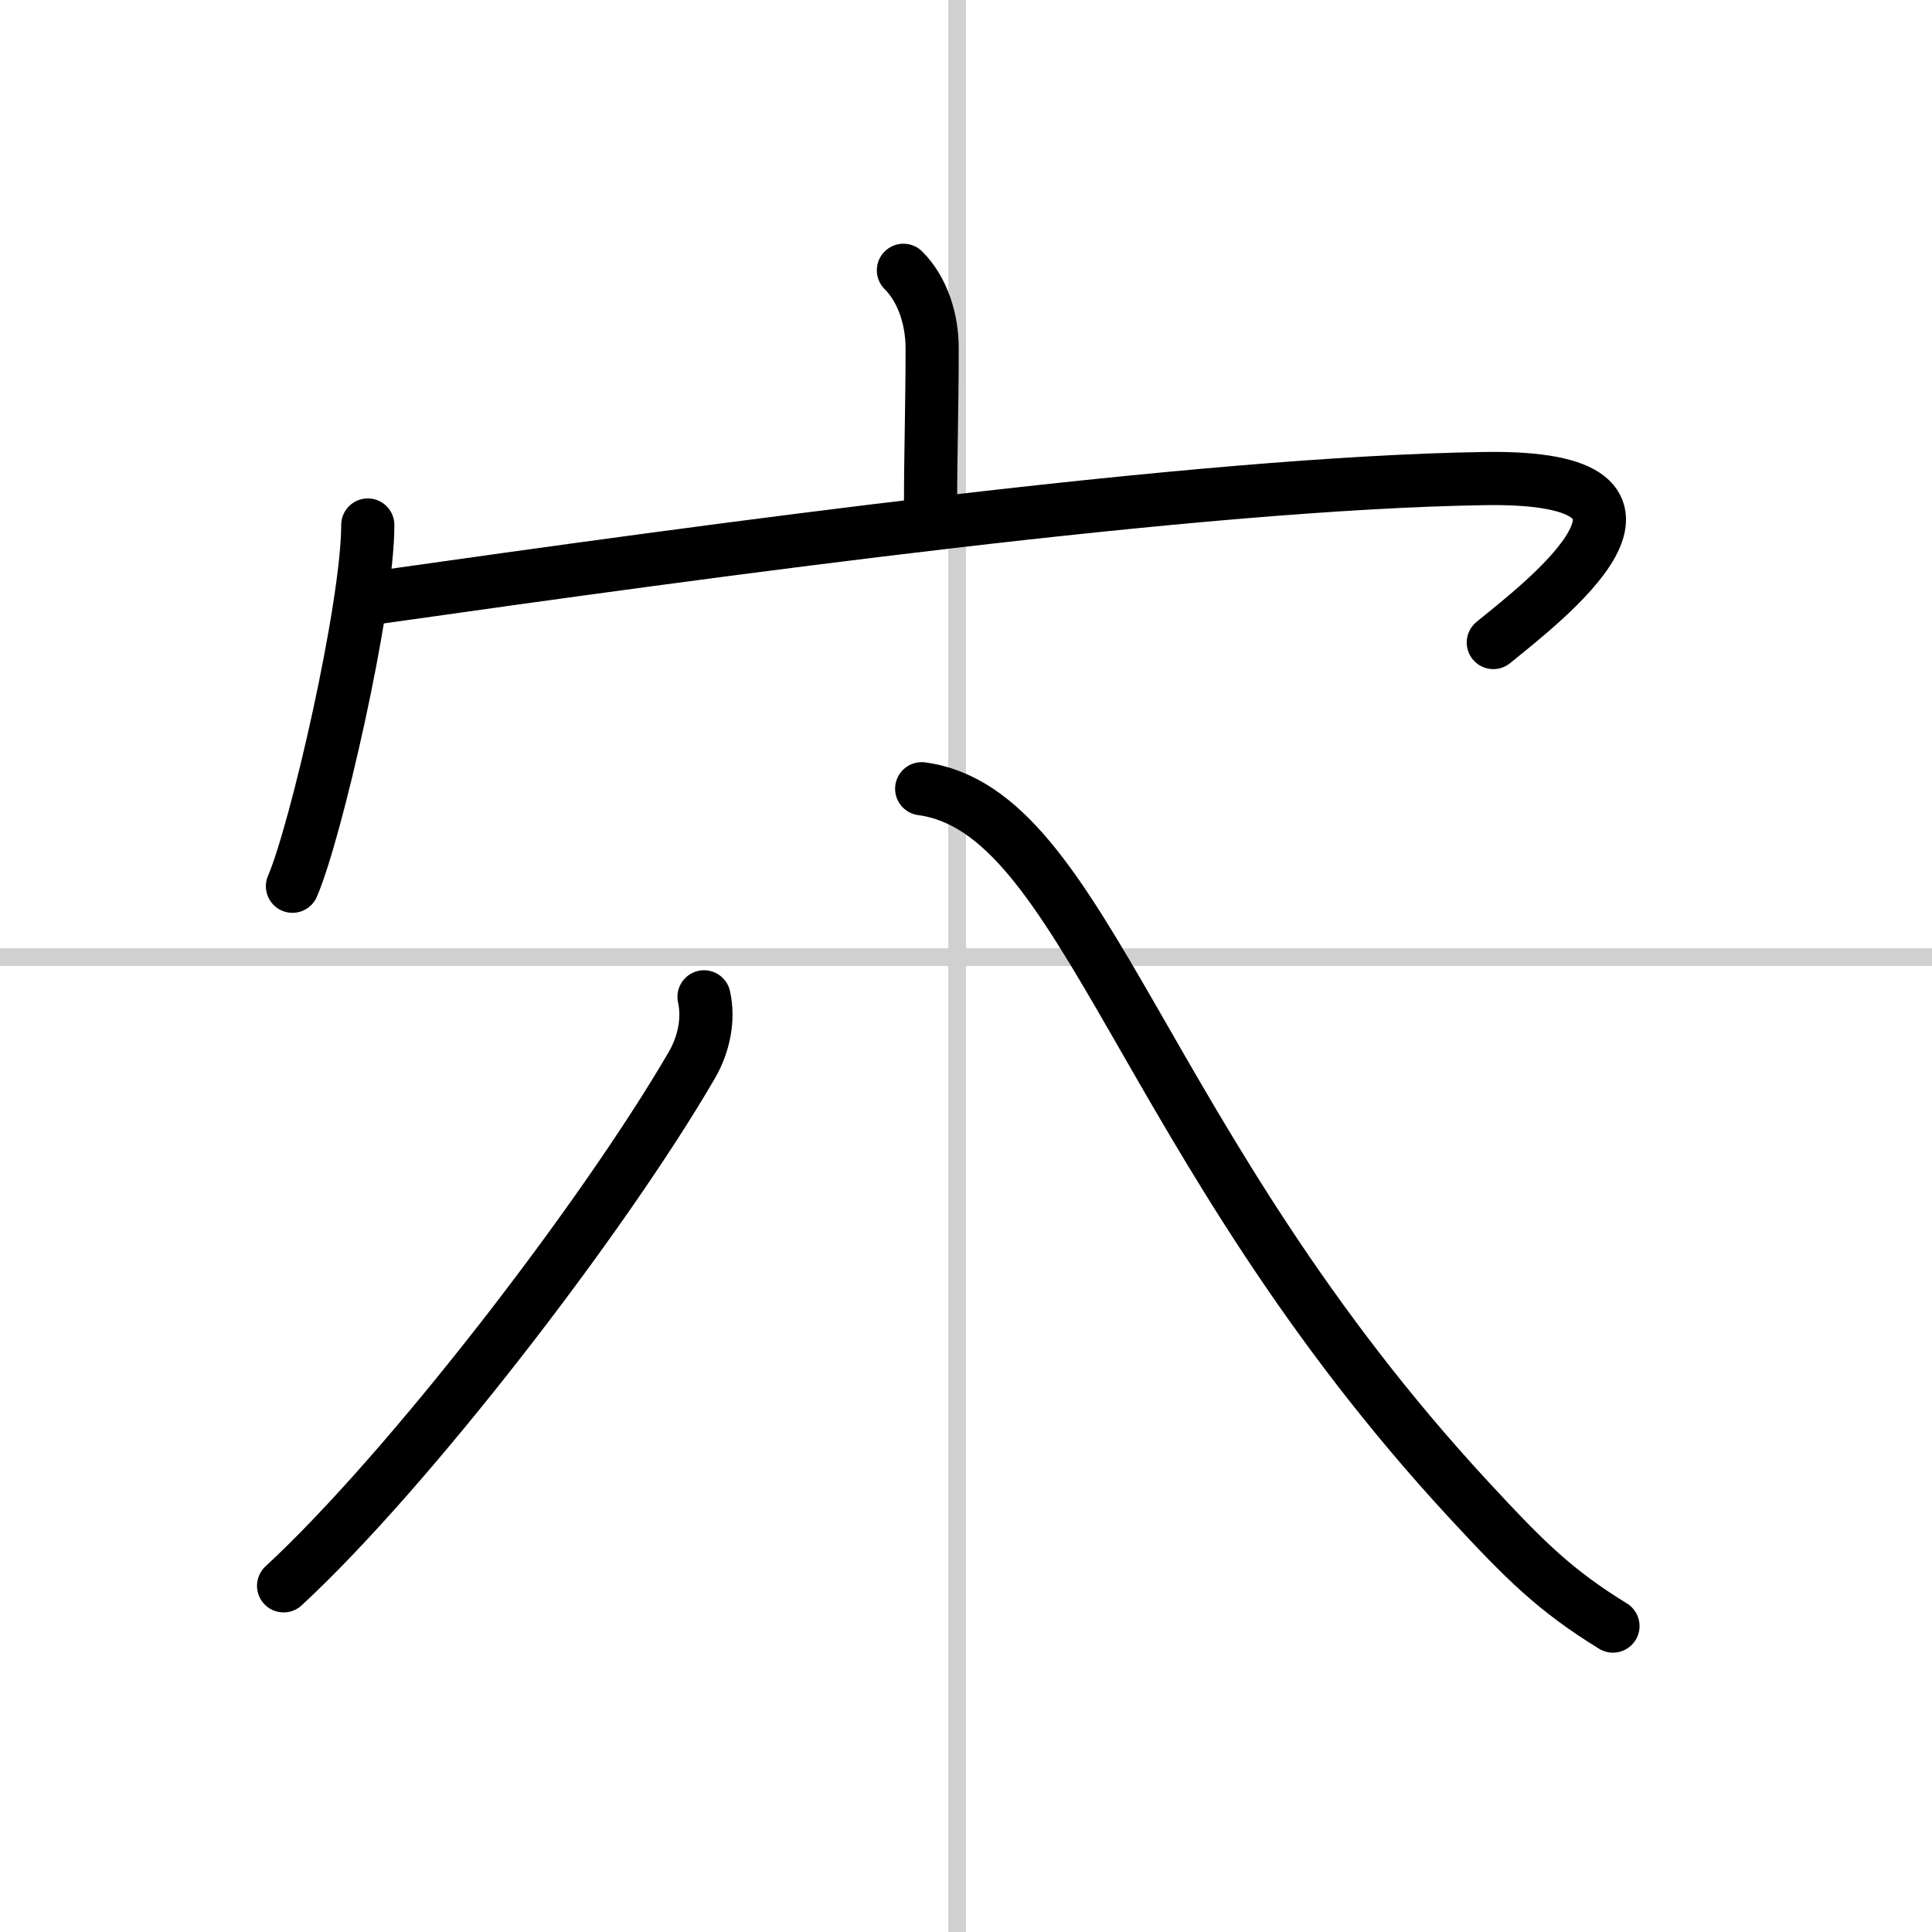
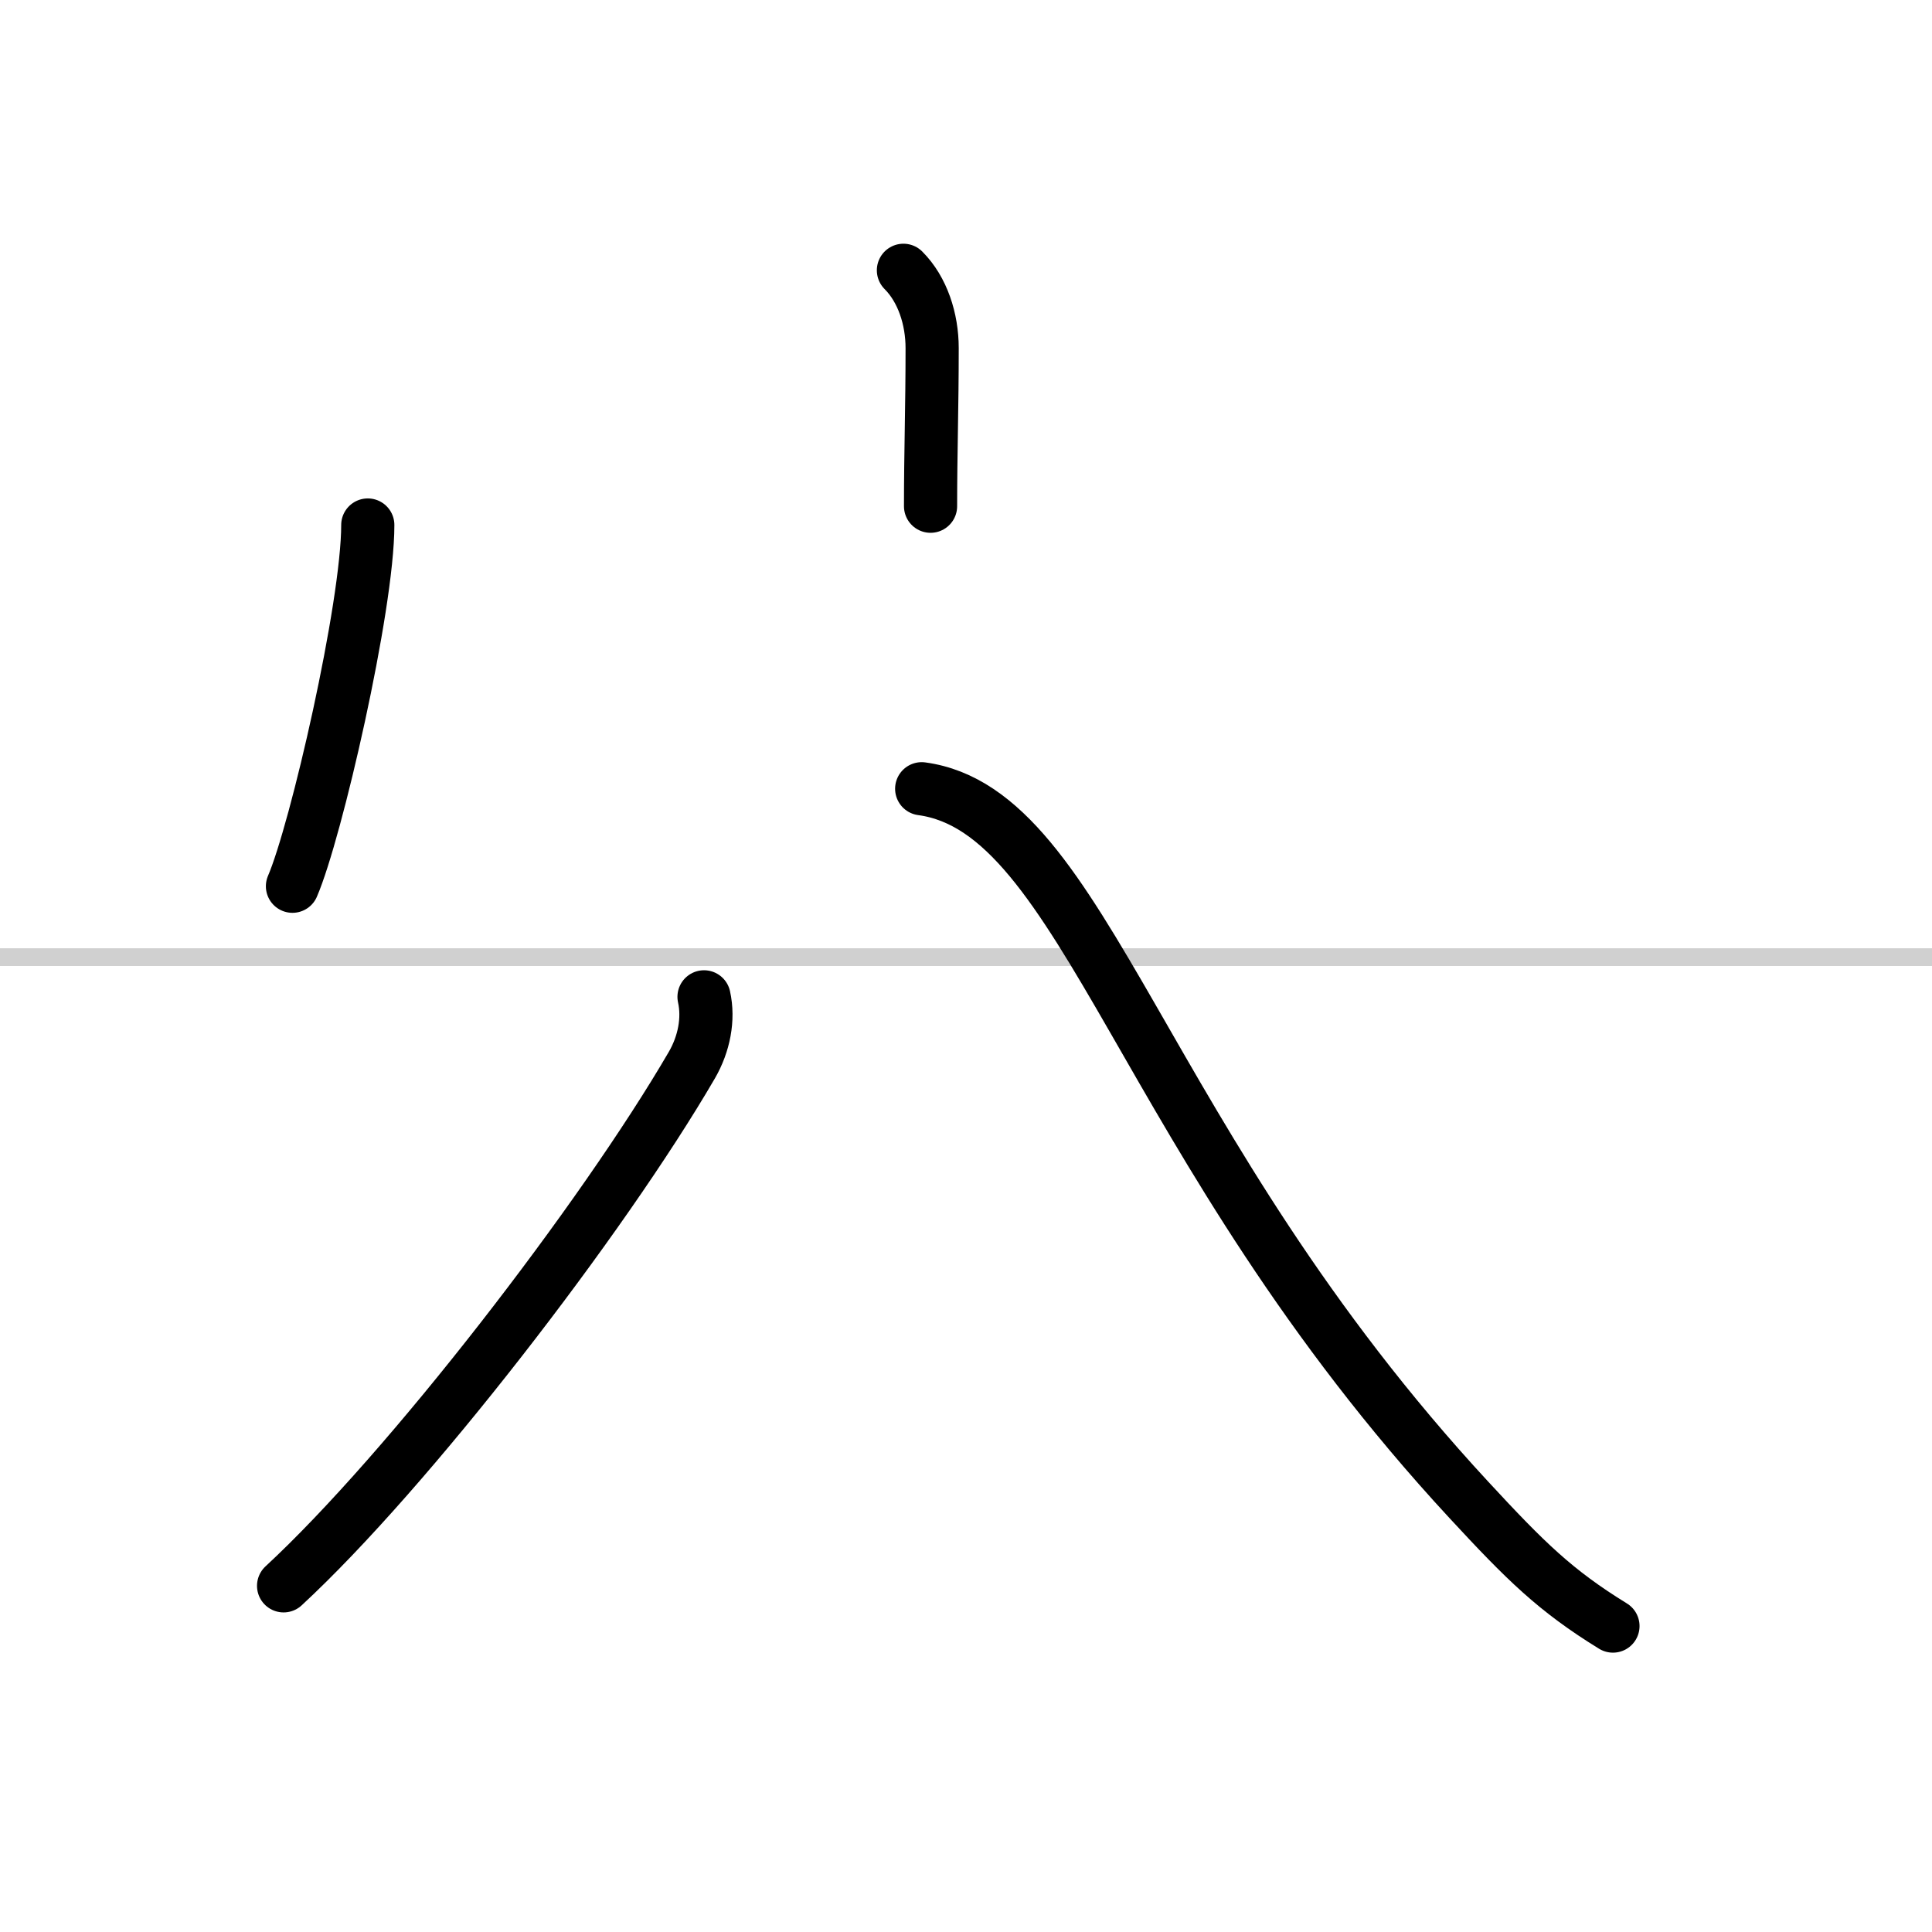
<svg xmlns="http://www.w3.org/2000/svg" width="400" height="400" viewBox="0 0 109 109">
  <rect x="0" y="0" width="109" height="109" fill="#808080" stroke="none" />
  <g fill="none" stroke="#000" stroke-linecap="round" stroke-linejoin="round" stroke-width="3">
    <rect width="100%" height="100%" fill="#fff" stroke="#fff" />
-     <line x1="54" x2="54" y2="109" stroke="#d0d0d0" stroke-width="1" />
    <line x2="109" y1="54" y2="54" stroke="#d0d0d0" stroke-width="1" />
    <path d="m50.97 15.25c1.08 1.08 1.62 2.75 1.62 4.39 0 3.36-0.09 5.86-0.09 8.92" />
    <path d="m20.75 29.62c0 4.61-2.92 17.3-4.25 20.38" />
-     <path d="M21,33.75C40.38,31,67.62,27.25,83.75,27c12.75-0.2,3.25,7,0.5,9.25" />
    <path d="M39.72,56.24c0.28,1.26,0,2.66-0.68,3.84C34,68.75,23,83,16,89.47" />
    <path d="m52 44.5c9.25 1.25 12.25 20 30.87 40.12 3.2 3.46 4.88 5.12 8.13 7.12" />
  </g>
</svg>